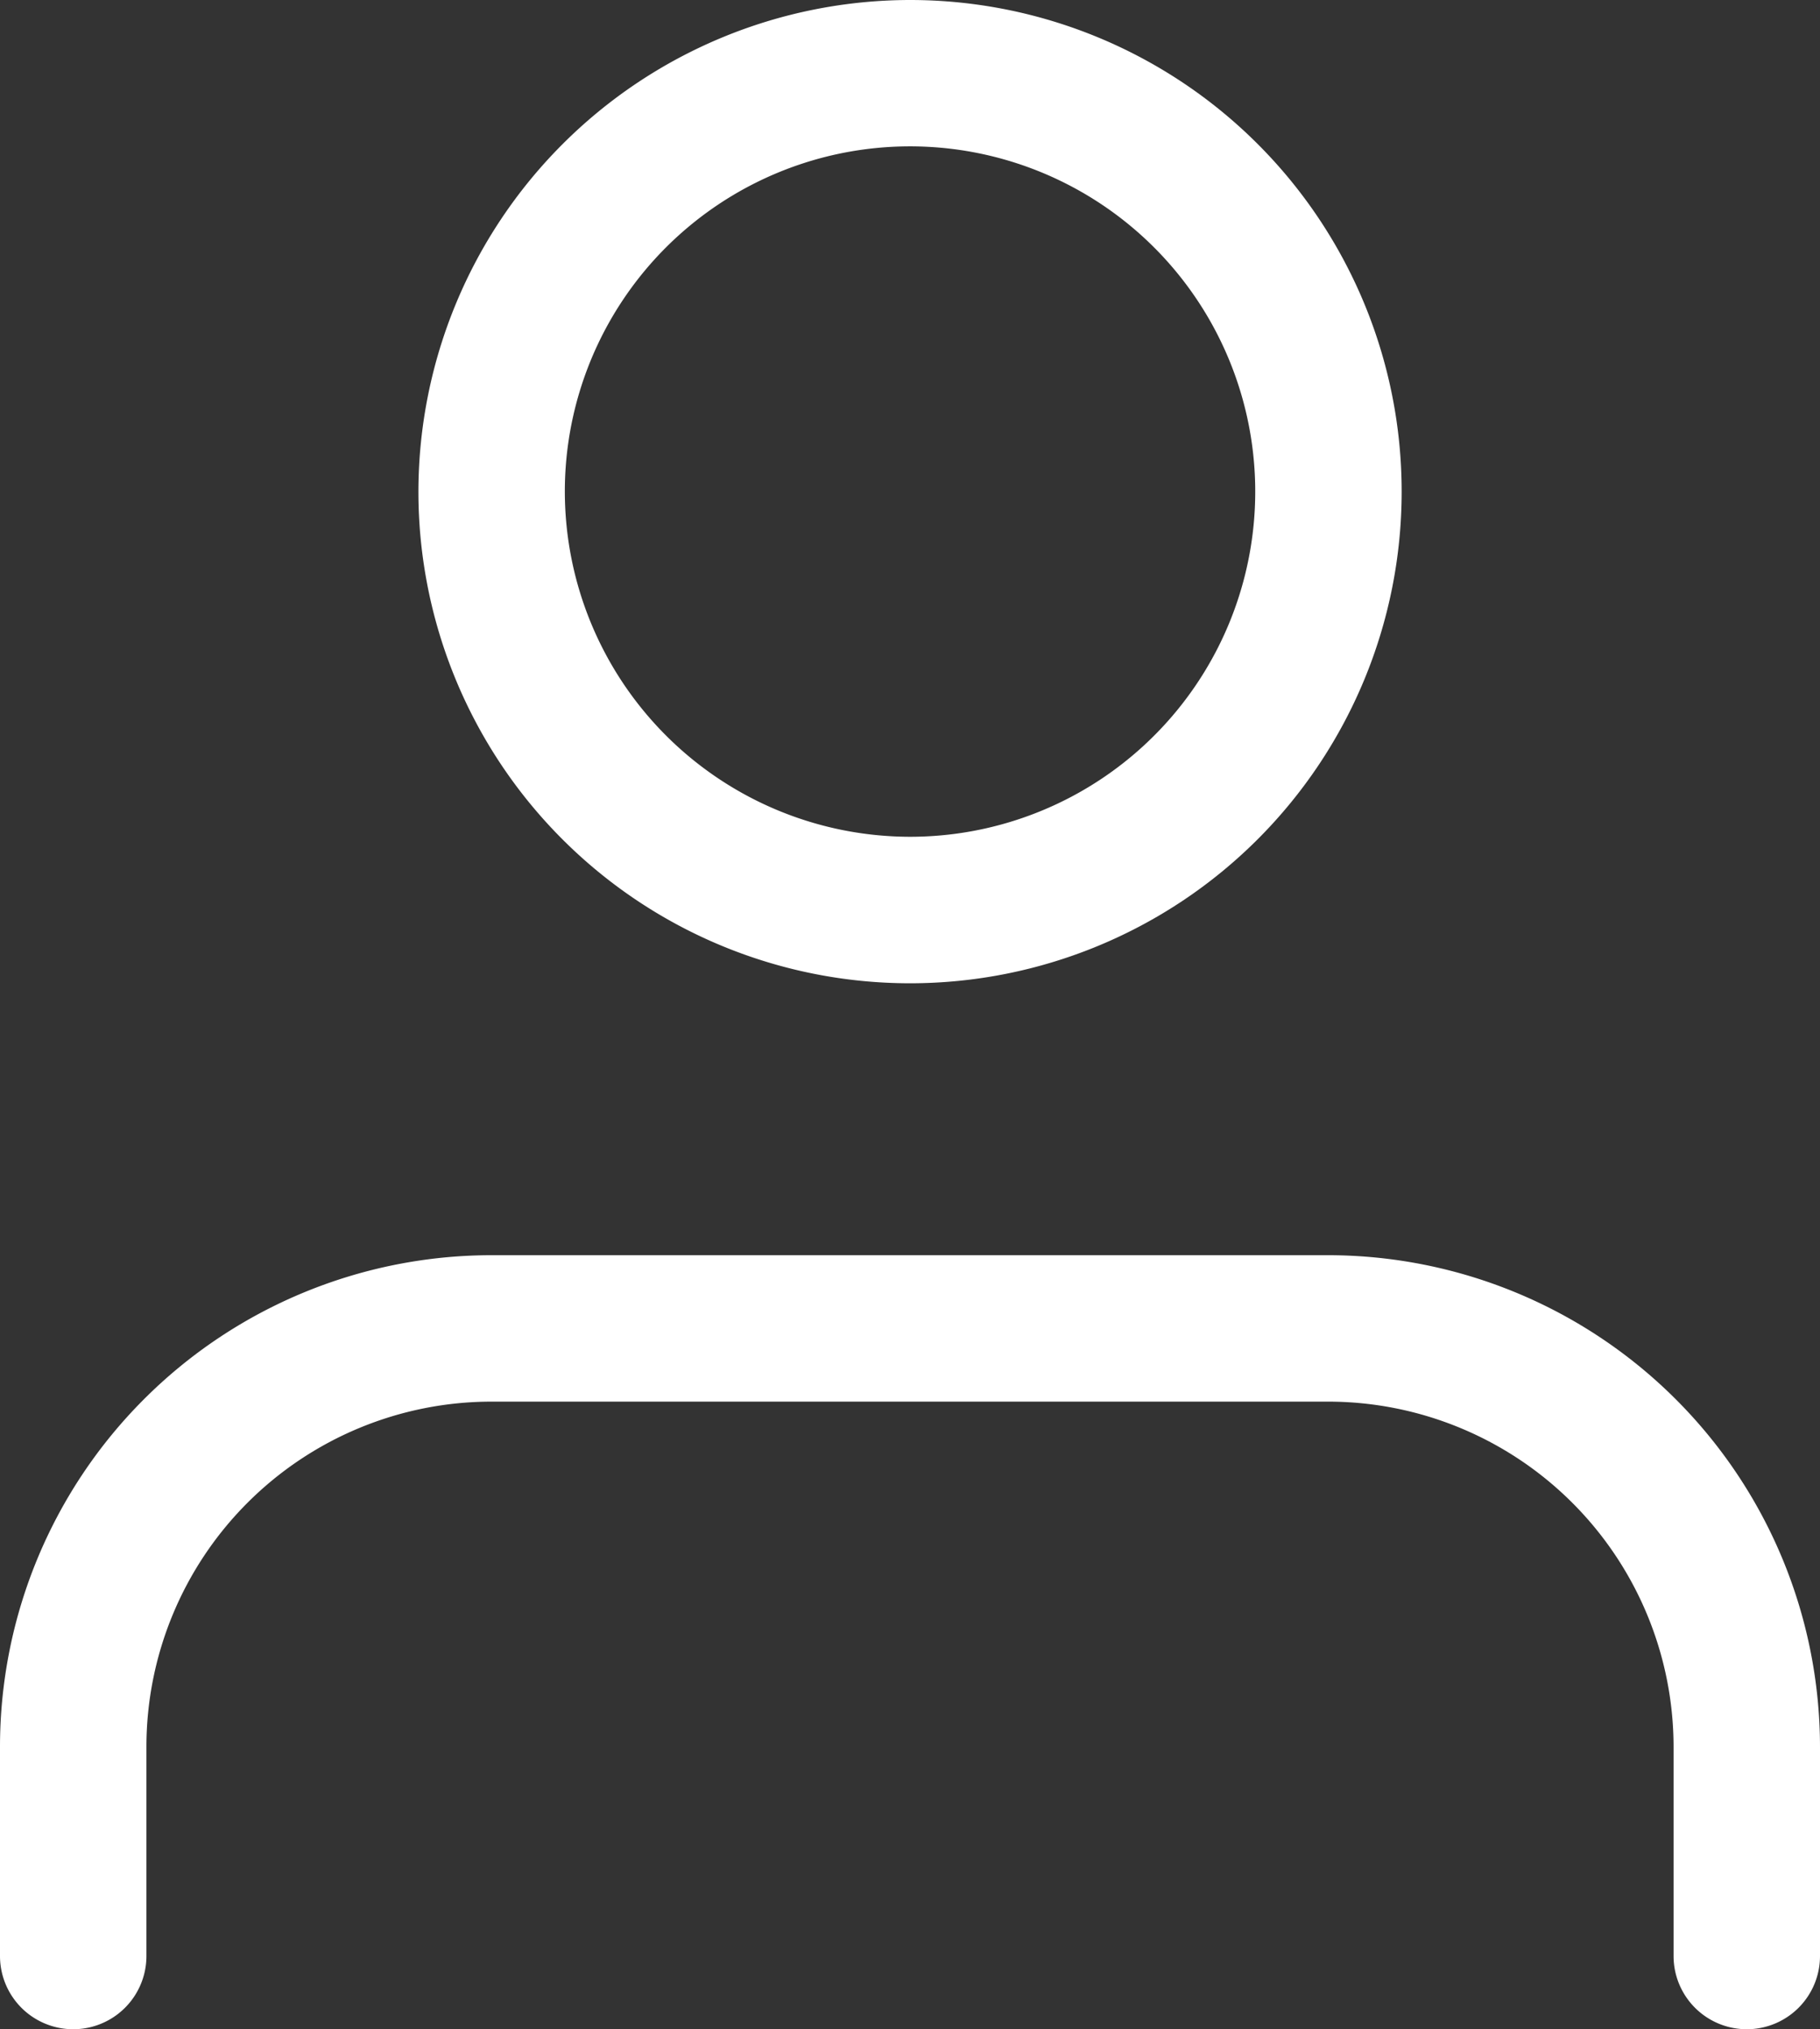
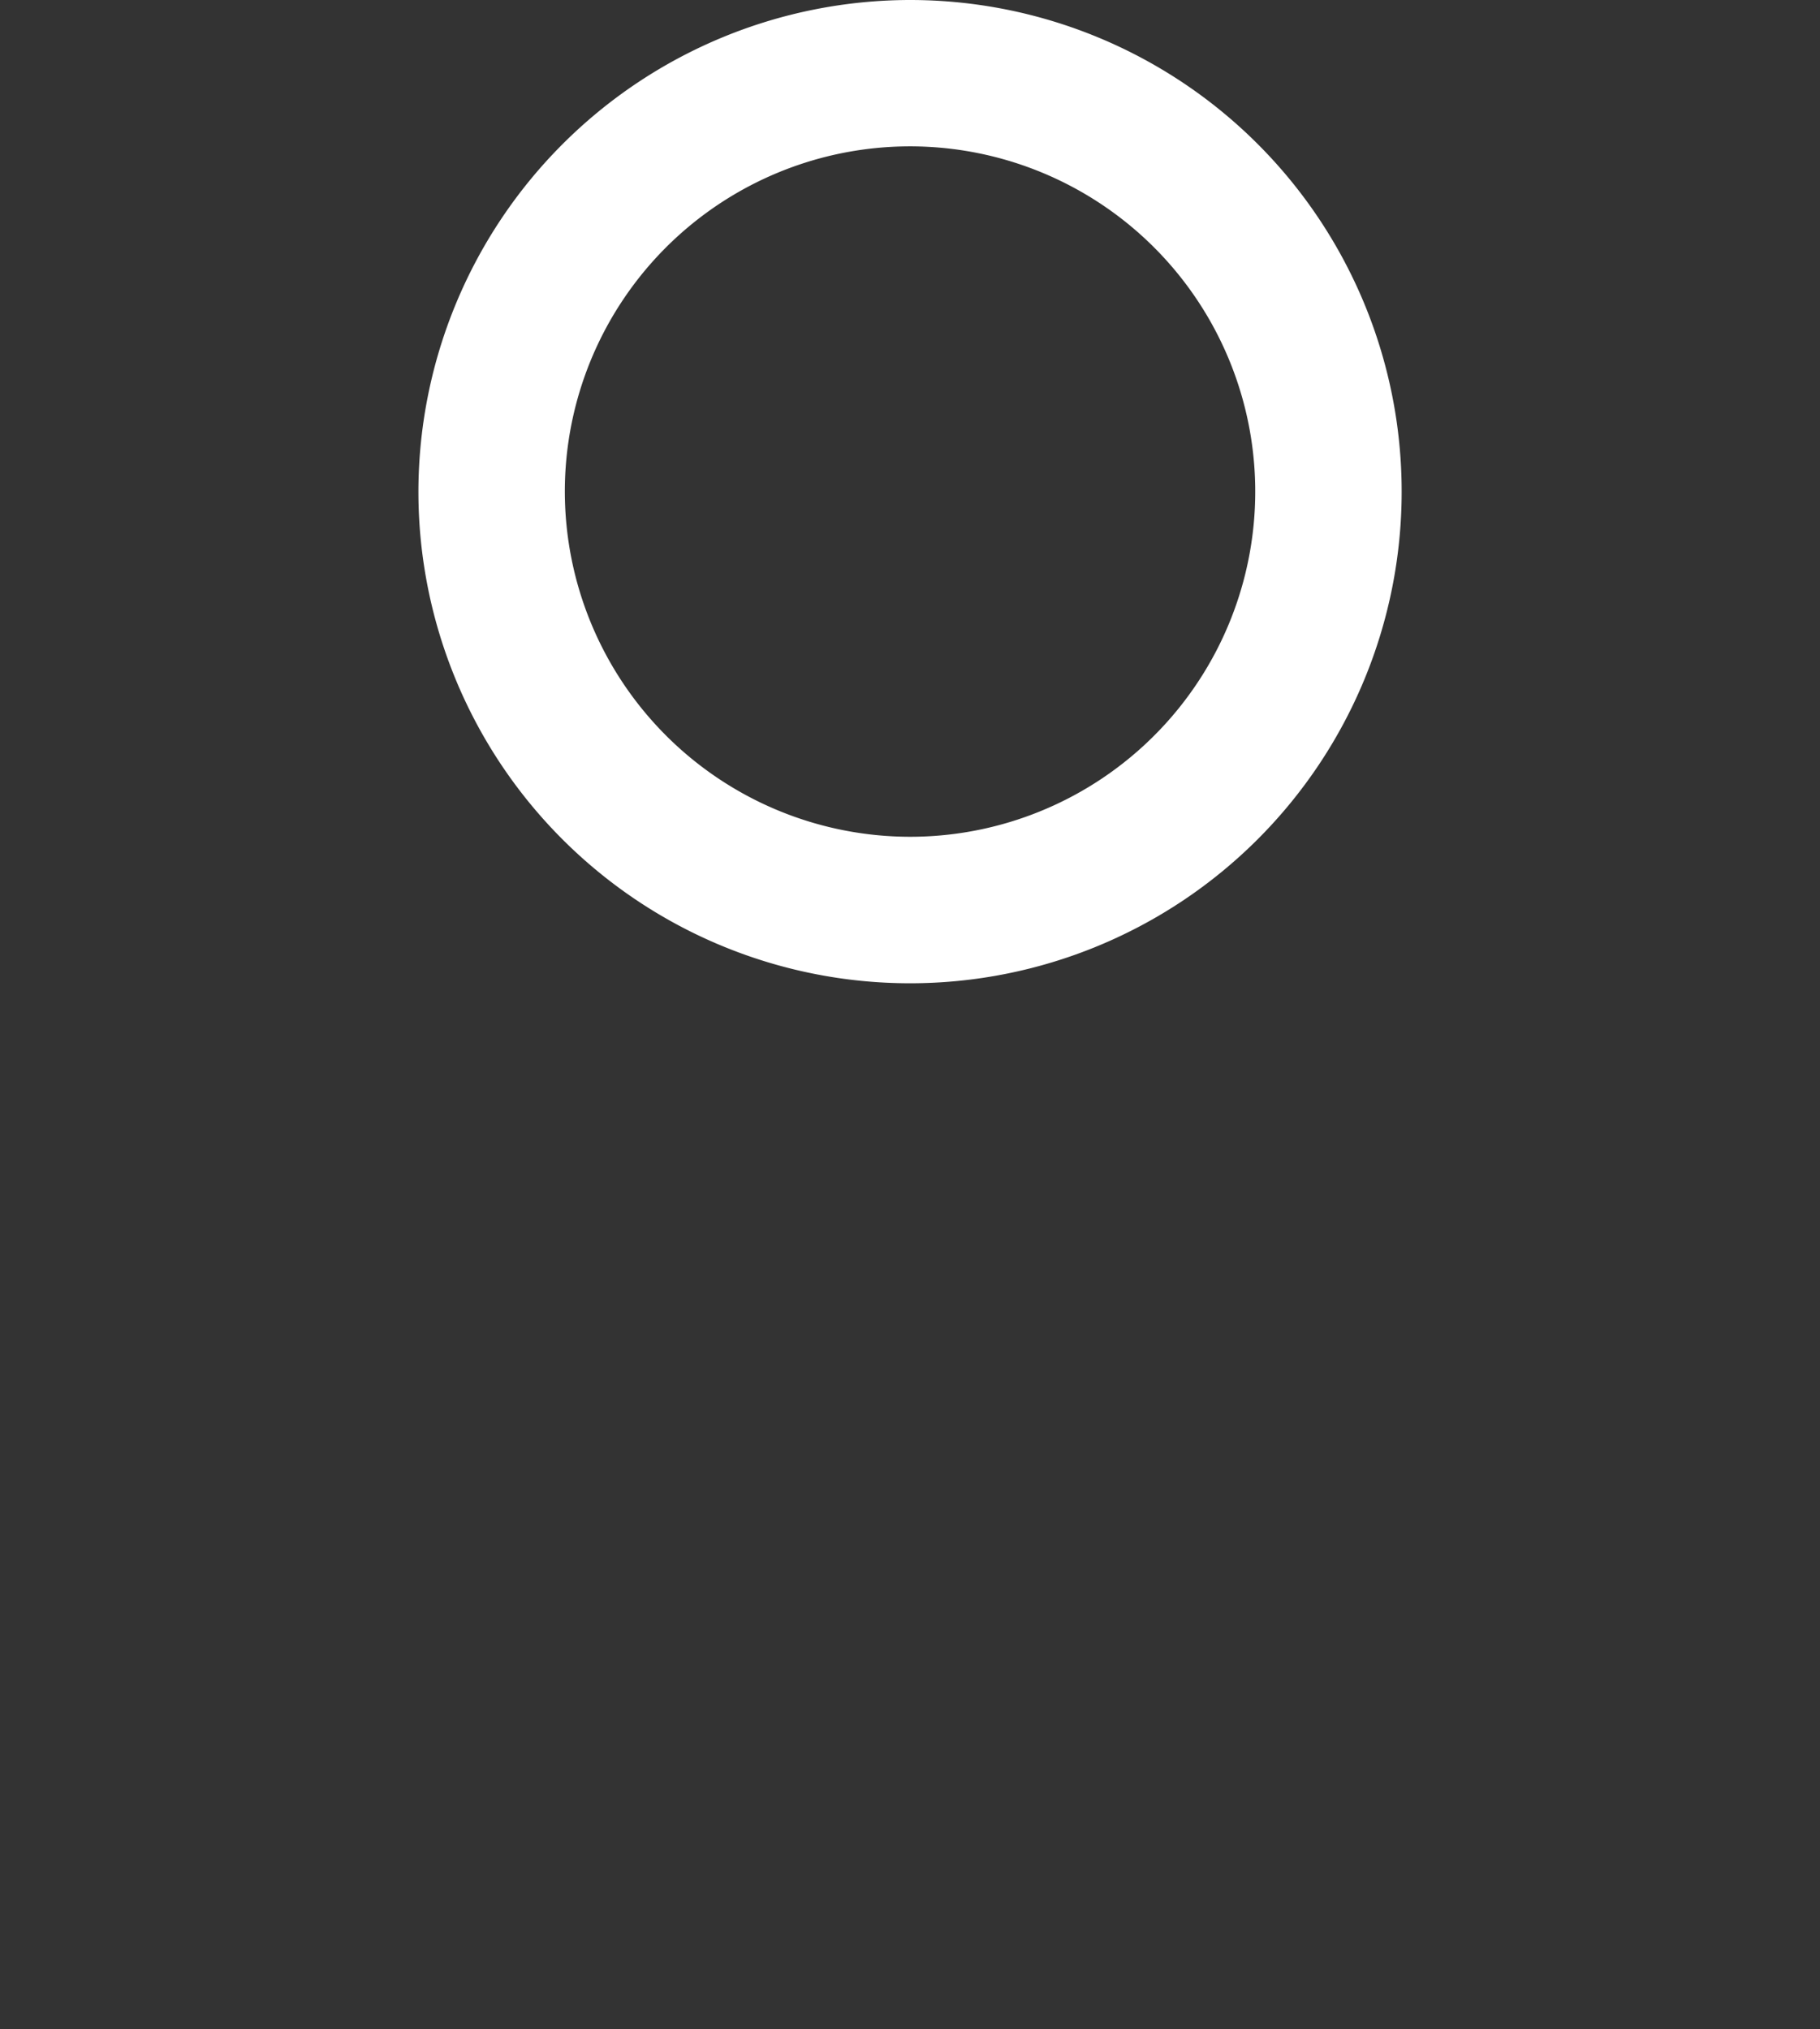
<svg xmlns="http://www.w3.org/2000/svg" width="24.859" height="27.716" viewBox="0 0 24.859 27.716">
  <rect x="0" y="0" width="24.859" height="27.716" fill="#333333" stroke="none" />
  <g id="Icon_feather-user" data-name="Icon feather-user" transform="translate(-5 -3.5)">
-     <path id="Tracciato_36" data-name="Tracciato 36" d="M28.859,32.072a1,1,0,0,1-1-1V28.215A4.72,4.72,0,0,0,23.144,23.5H11.715A4.715,4.715,0,0,0,7,28.215v2.857a1,1,0,0,1-2,0V28.215A6.715,6.715,0,0,1,11.715,21.5H23.144a6.722,6.722,0,0,1,6.715,6.715v2.857A1,1,0,0,1,28.859,32.072Z" transform="translate(0 -0.856)" fill="#fff" />
    <path id="Tracciato_37" data-name="Tracciato 37" d="M17.715,3.5A6.715,6.715,0,1,1,11,10.215,6.722,6.722,0,0,1,17.715,3.5Zm0,11.429A4.715,4.715,0,1,0,13,10.215,4.72,4.72,0,0,0,17.715,14.929Z" transform="translate(-0.285)" fill="#fff" />
  </g>
</svg>